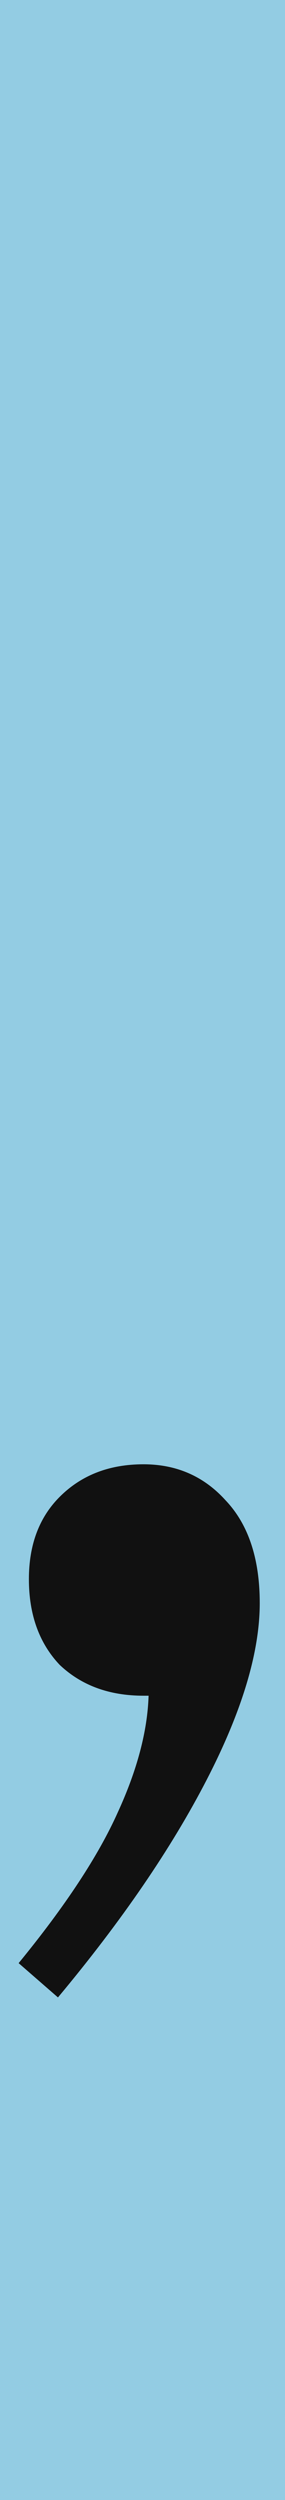
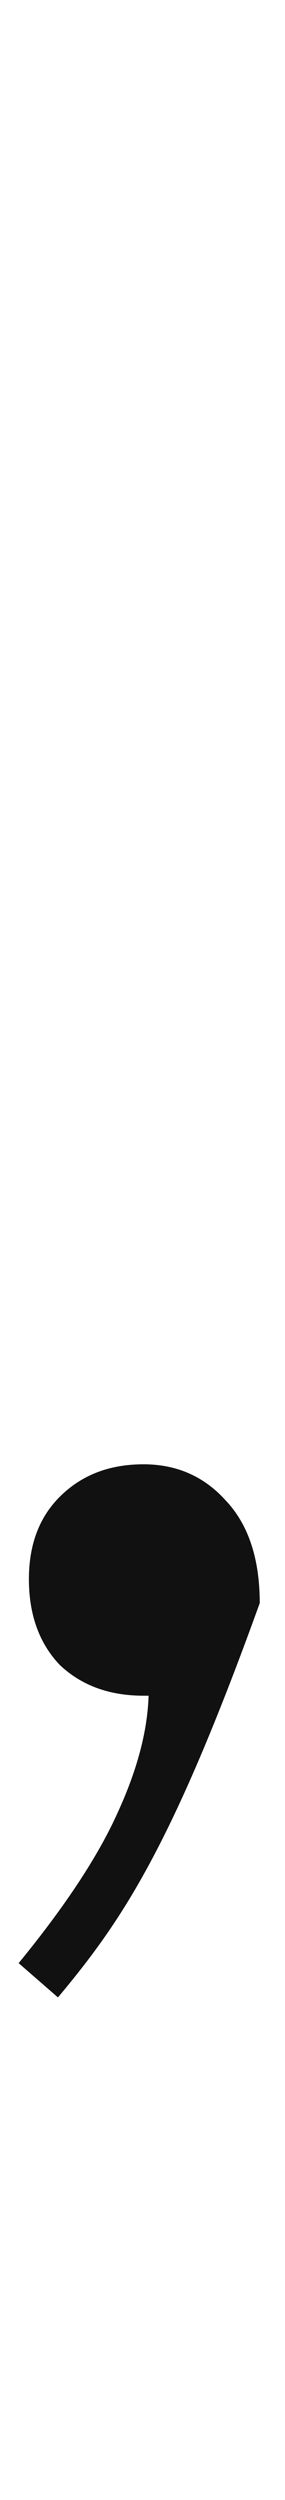
<svg xmlns="http://www.w3.org/2000/svg" width="8" height="70" viewBox="0 0 8 70" fill="none">
-   <rect width="8" height="70" fill="#93CCE3" />
-   <path d="M7.291 44.888C7.291 46.264 6.795 47.912 5.803 49.832C4.811 51.752 3.419 53.784 1.627 55.928L0.523 54.968C1.835 53.368 2.763 51.96 3.307 50.744C3.851 49.56 4.139 48.472 4.171 47.48H4.027C3.067 47.48 2.283 47.192 1.675 46.616C1.099 46.008 0.811 45.208 0.811 44.216C0.811 43.256 1.099 42.488 1.675 41.912C2.283 41.304 3.067 41 4.027 41C4.955 41 5.723 41.336 6.331 42.008C6.971 42.68 7.291 43.64 7.291 44.888Z" fill="#111111" />
+   <path d="M7.291 44.888C4.811 51.752 3.419 53.784 1.627 55.928L0.523 54.968C1.835 53.368 2.763 51.96 3.307 50.744C3.851 49.56 4.139 48.472 4.171 47.48H4.027C3.067 47.48 2.283 47.192 1.675 46.616C1.099 46.008 0.811 45.208 0.811 44.216C0.811 43.256 1.099 42.488 1.675 41.912C2.283 41.304 3.067 41 4.027 41C4.955 41 5.723 41.336 6.331 42.008C6.971 42.68 7.291 43.64 7.291 44.888Z" fill="#111111" />
</svg>